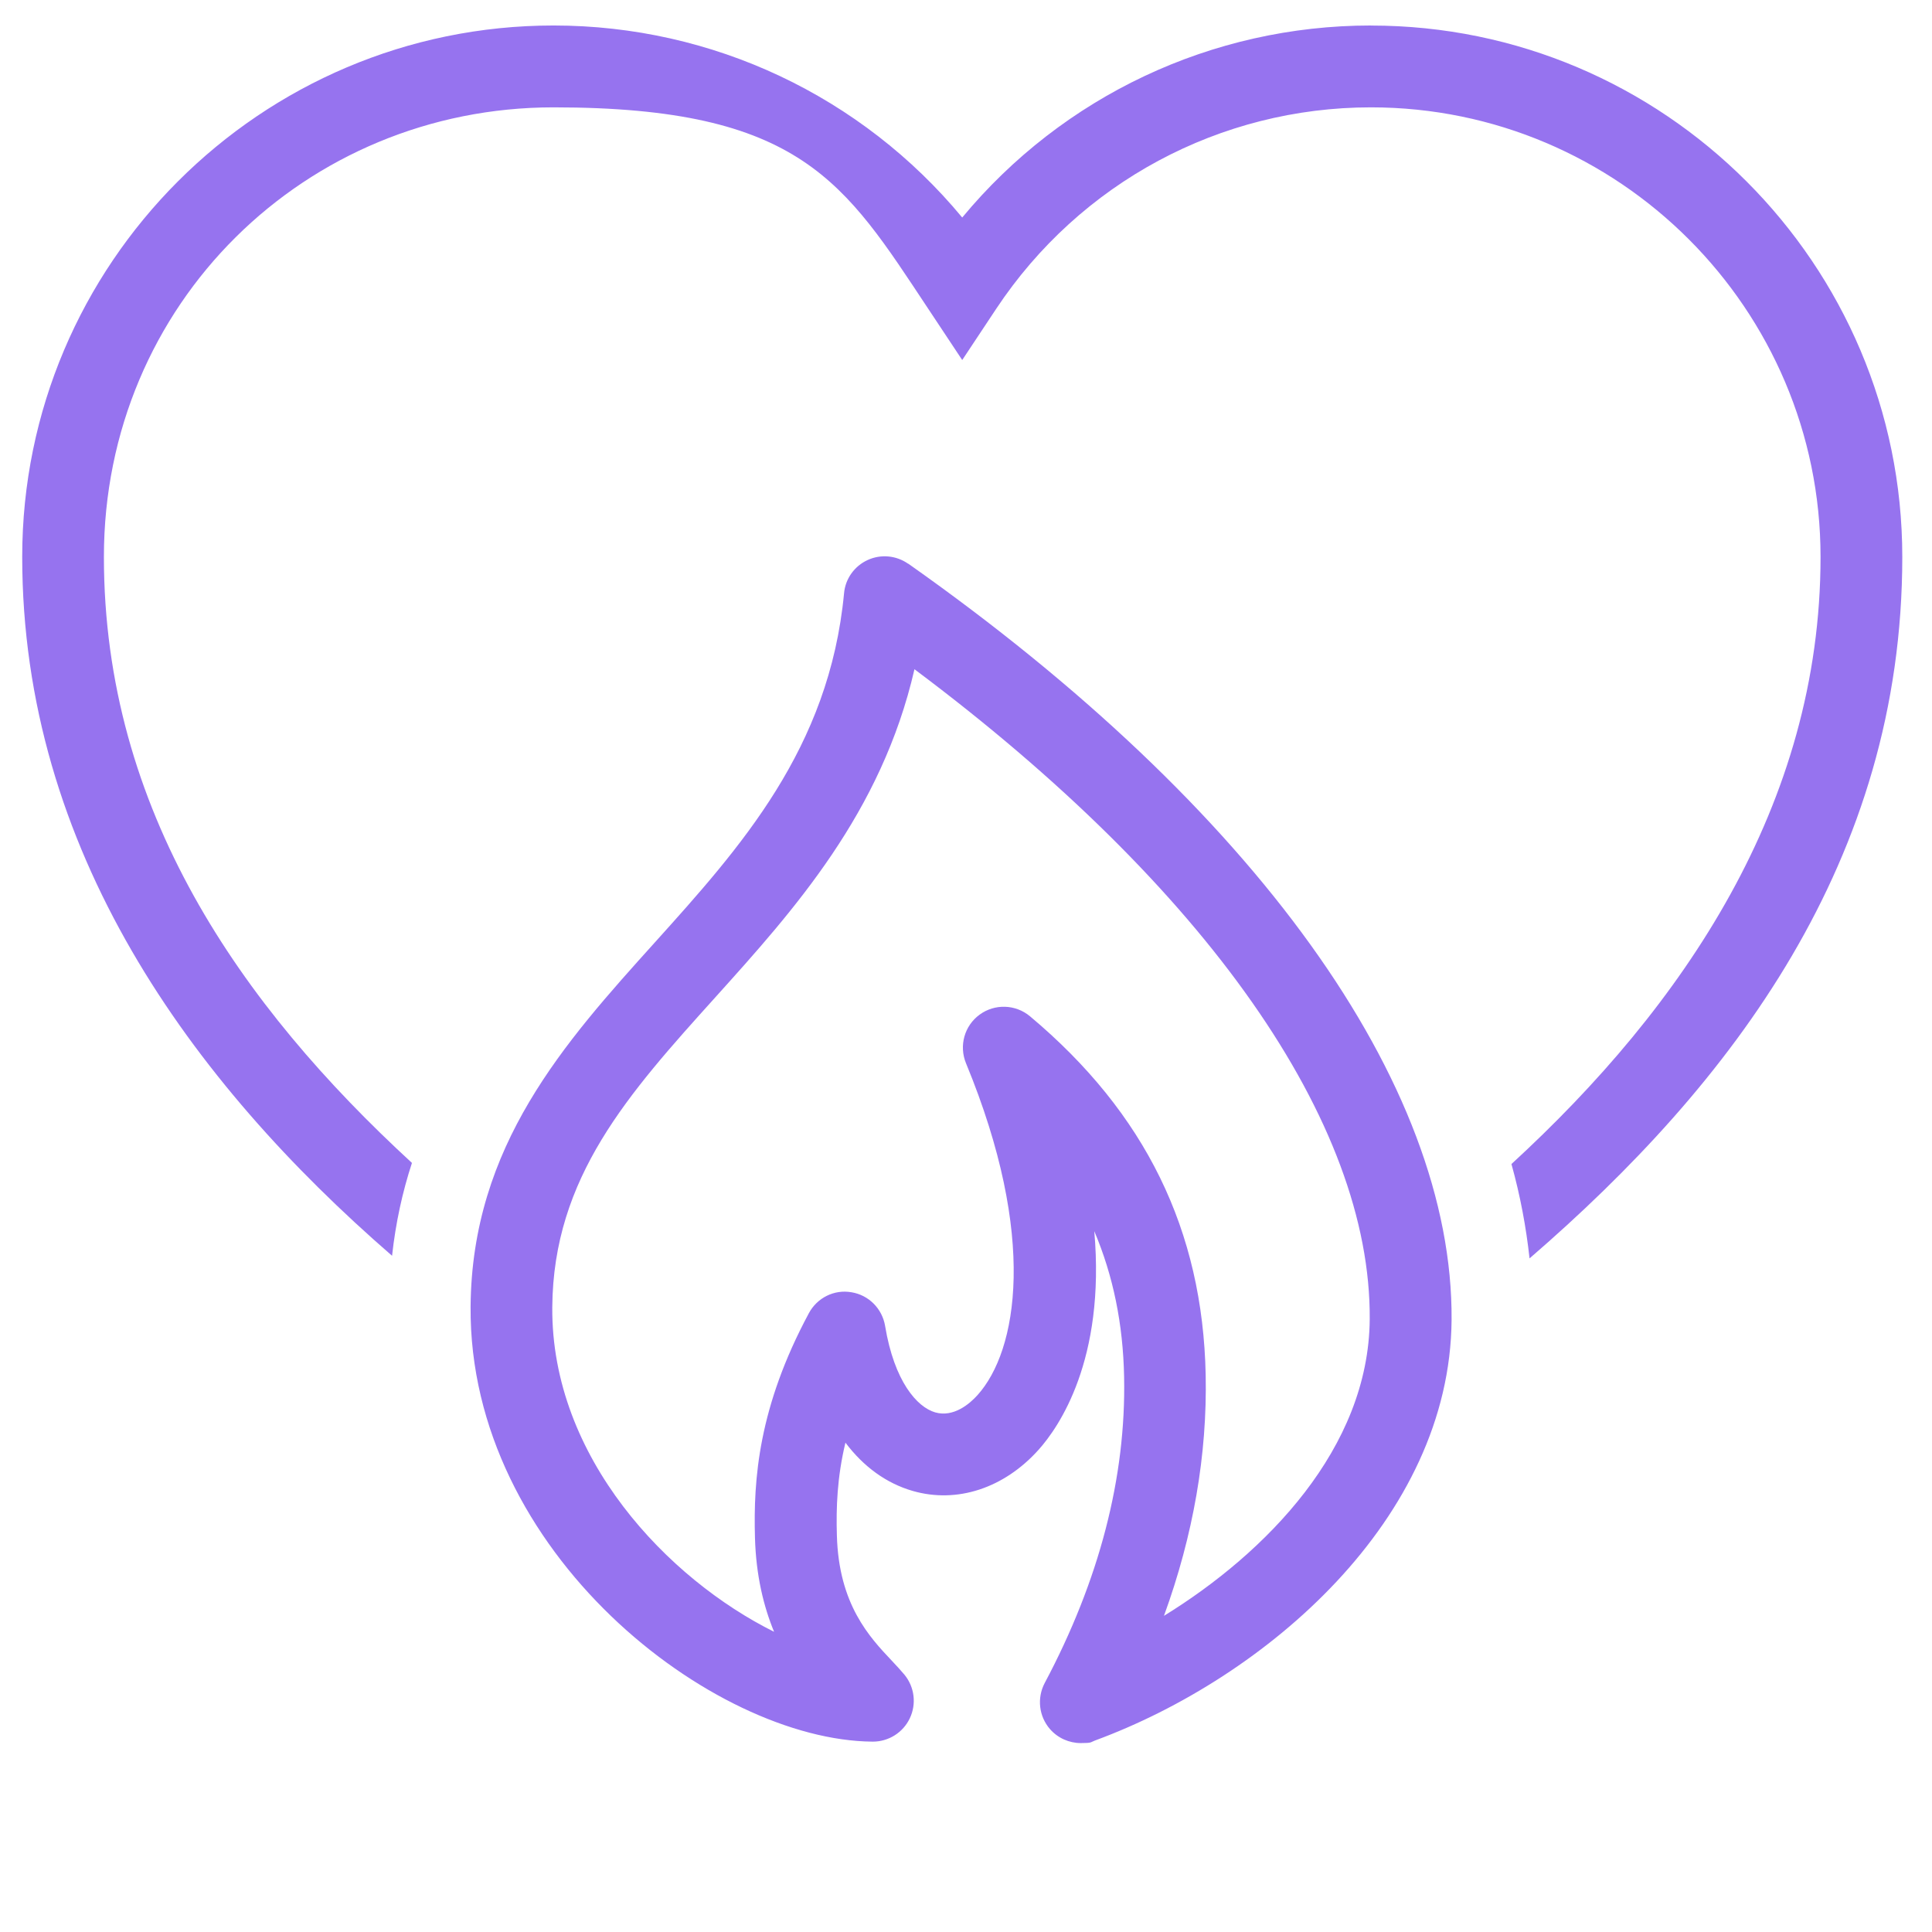
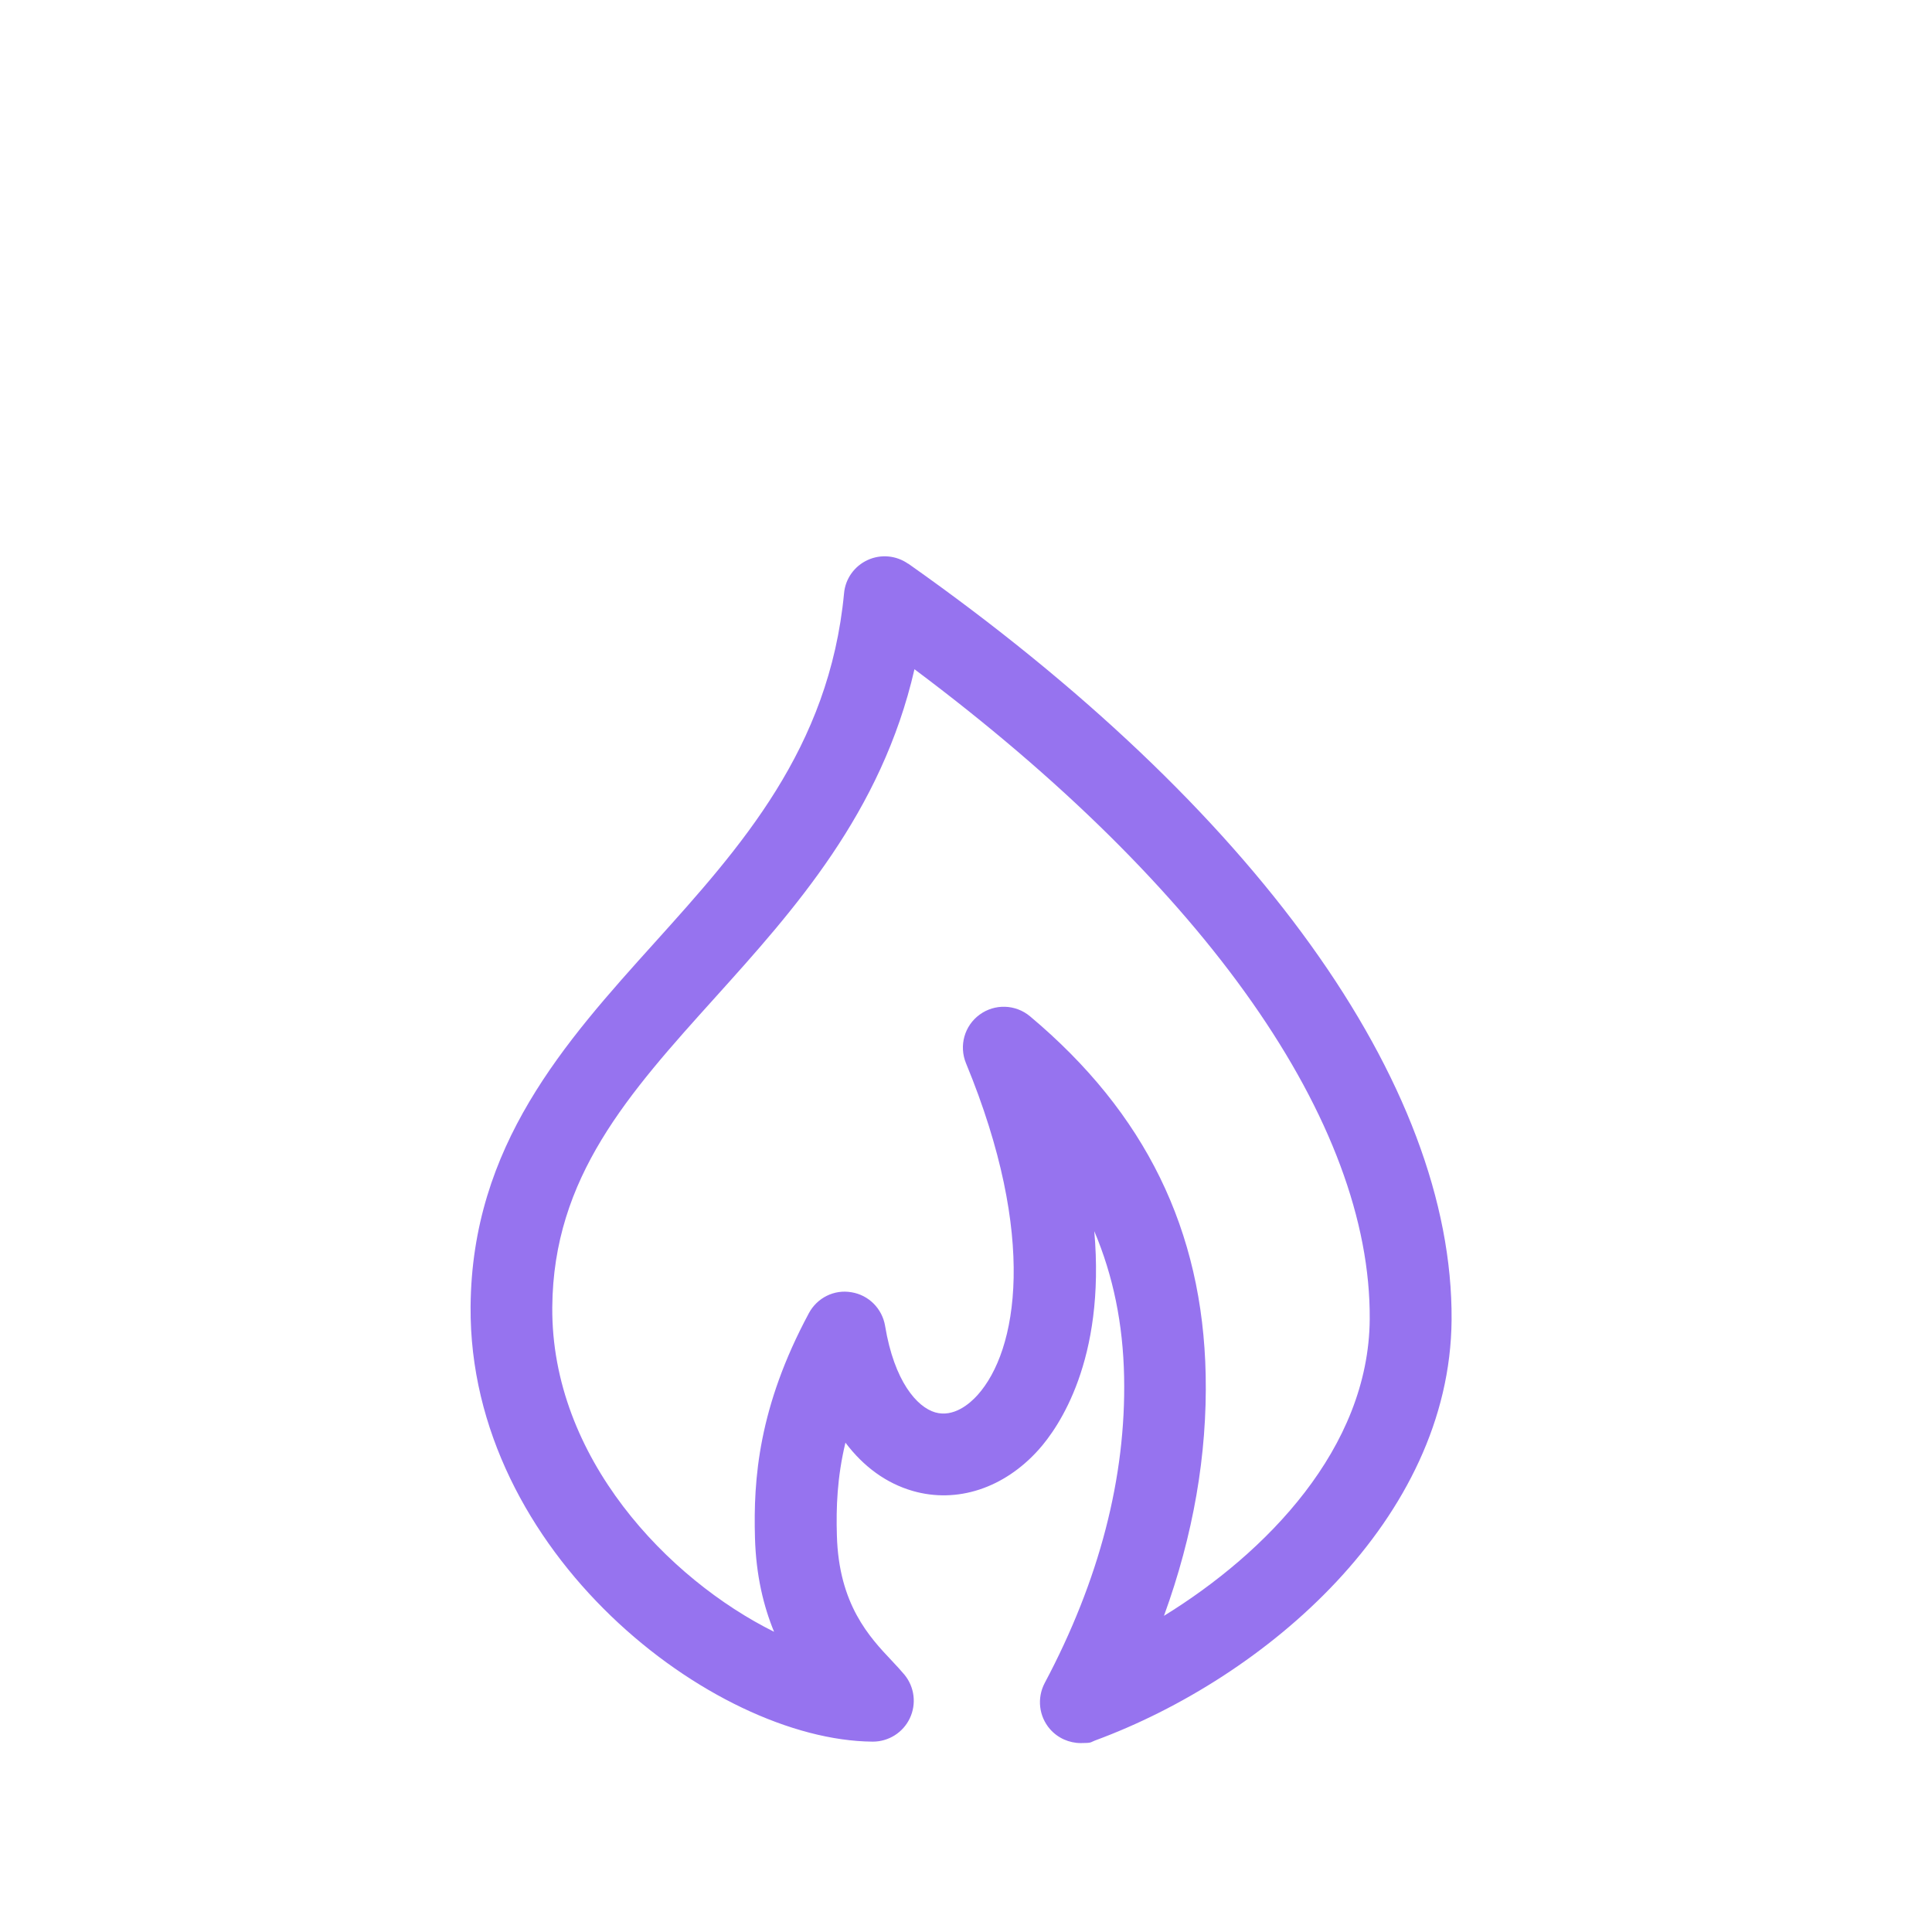
<svg xmlns="http://www.w3.org/2000/svg" id="Ebene_1" version="1.1" viewBox="0 0 3479 3479">
  <defs>
    <style>
      .st0 {
        fill: #9673ef;
      }
    </style>
  </defs>
  <path class="st0" d="M1635.4,1015.2c-21.5-15.1-49.3-17.7-73.1-6.7-23.9,11-40.1,33.8-42.4,59.9-26.6,279.8-186.5,457.4-341.2,629.2-161.9,179.7-329.1,365.4-331.3,655.3-3.4,443.7,436.8,781.1,723.8,783.3h.6c28.3,0,54.3-16.3,66.5-42,12.3-25.8,8.5-56.4-9.6-78.5-6.1-7.3-13.8-15.6-22.5-24.9-40.4-42.7-95.8-101.5-99.2-225.8-1.5-50.4.4-104.7,15.4-167.2,32.5,43.2,73.4,73.1,120.9,86.9,79.8,23.1,164.7-4.6,227.1-74.3,35.6-39.8,120.5-160.8,100.1-393.4,34.1,80.3,51.8,167.2,53.7,262.1,3.7,180.7-44.5,366.3-143,551.6-14.2,27-10.5,59.9,9.5,82.9,14.2,16.3,34.7,25.2,55.5,25.2s17.1-1.5,25.5-4.6c307.4-113.2,639.4-398.3,642.2-757.4,3-425.2-353.5-921.4-978.4-1361.8ZM2096,2909.6c52.8-145.1,78-290.2,75.1-433.6-5.3-260.7-108.7-471.9-316.3-645.9-26-21.8-63.5-23-90.8-3-27.4,20-37.4,56.1-24.5,87.5,129.5,313.6,92.3,517.9,20.9,597.4-14.2,15.9-43.3,40.8-76.4,31.3-32.6-9.5-73.6-55.5-90.2-155.8-5.2-31-29.5-55.5-60.5-60.5-31.3-5.5-62,10.1-76.8,37.8-90.8,169.1-100,299.2-97,404.3,1.9,68.1,15.6,123.7,34.4,169.3-190.2-94.5-401.4-313-399.4-584.5,1.8-234.1,136.9-384.1,293.6-558,141.4-157,299.2-332.2,358.6-590.8,525.2,392.8,822.5,815.7,819.8,1170.7-1.9,232-186.3,420.4-370.4,533.8Z" />
-   <path class="st0" d="M2468.7,45.9c-286.8,0-555.1,127.6-736,345.8C1551.9,173.5,1283.5,45.9,996.7,45.9,469.2,45.9,40,475.1,40,1002.7s304,944.7,666,1258.6c6.5-59.6,18.8-115.1,35.8-167.2C433.6,1810.6,187.1,1458.7,187.1,1002.8S550.3,193.3,996.7,193.3s524,135.4,674.7,362.6l61.3,92.4,61.3-92.4c150.7-227,402.9-362.6,674.7-362.6,446.4,0,809.6,363.2,809.6,809.6s-247.5,809.4-556.6,1093.2c15.9,57,26.4,113.6,32.6,169.9,364.2-314.5,671.2-716.4,671.2-1263.1,0-527.6-429.2-956.9-956.7-956.9Z" />
</svg>